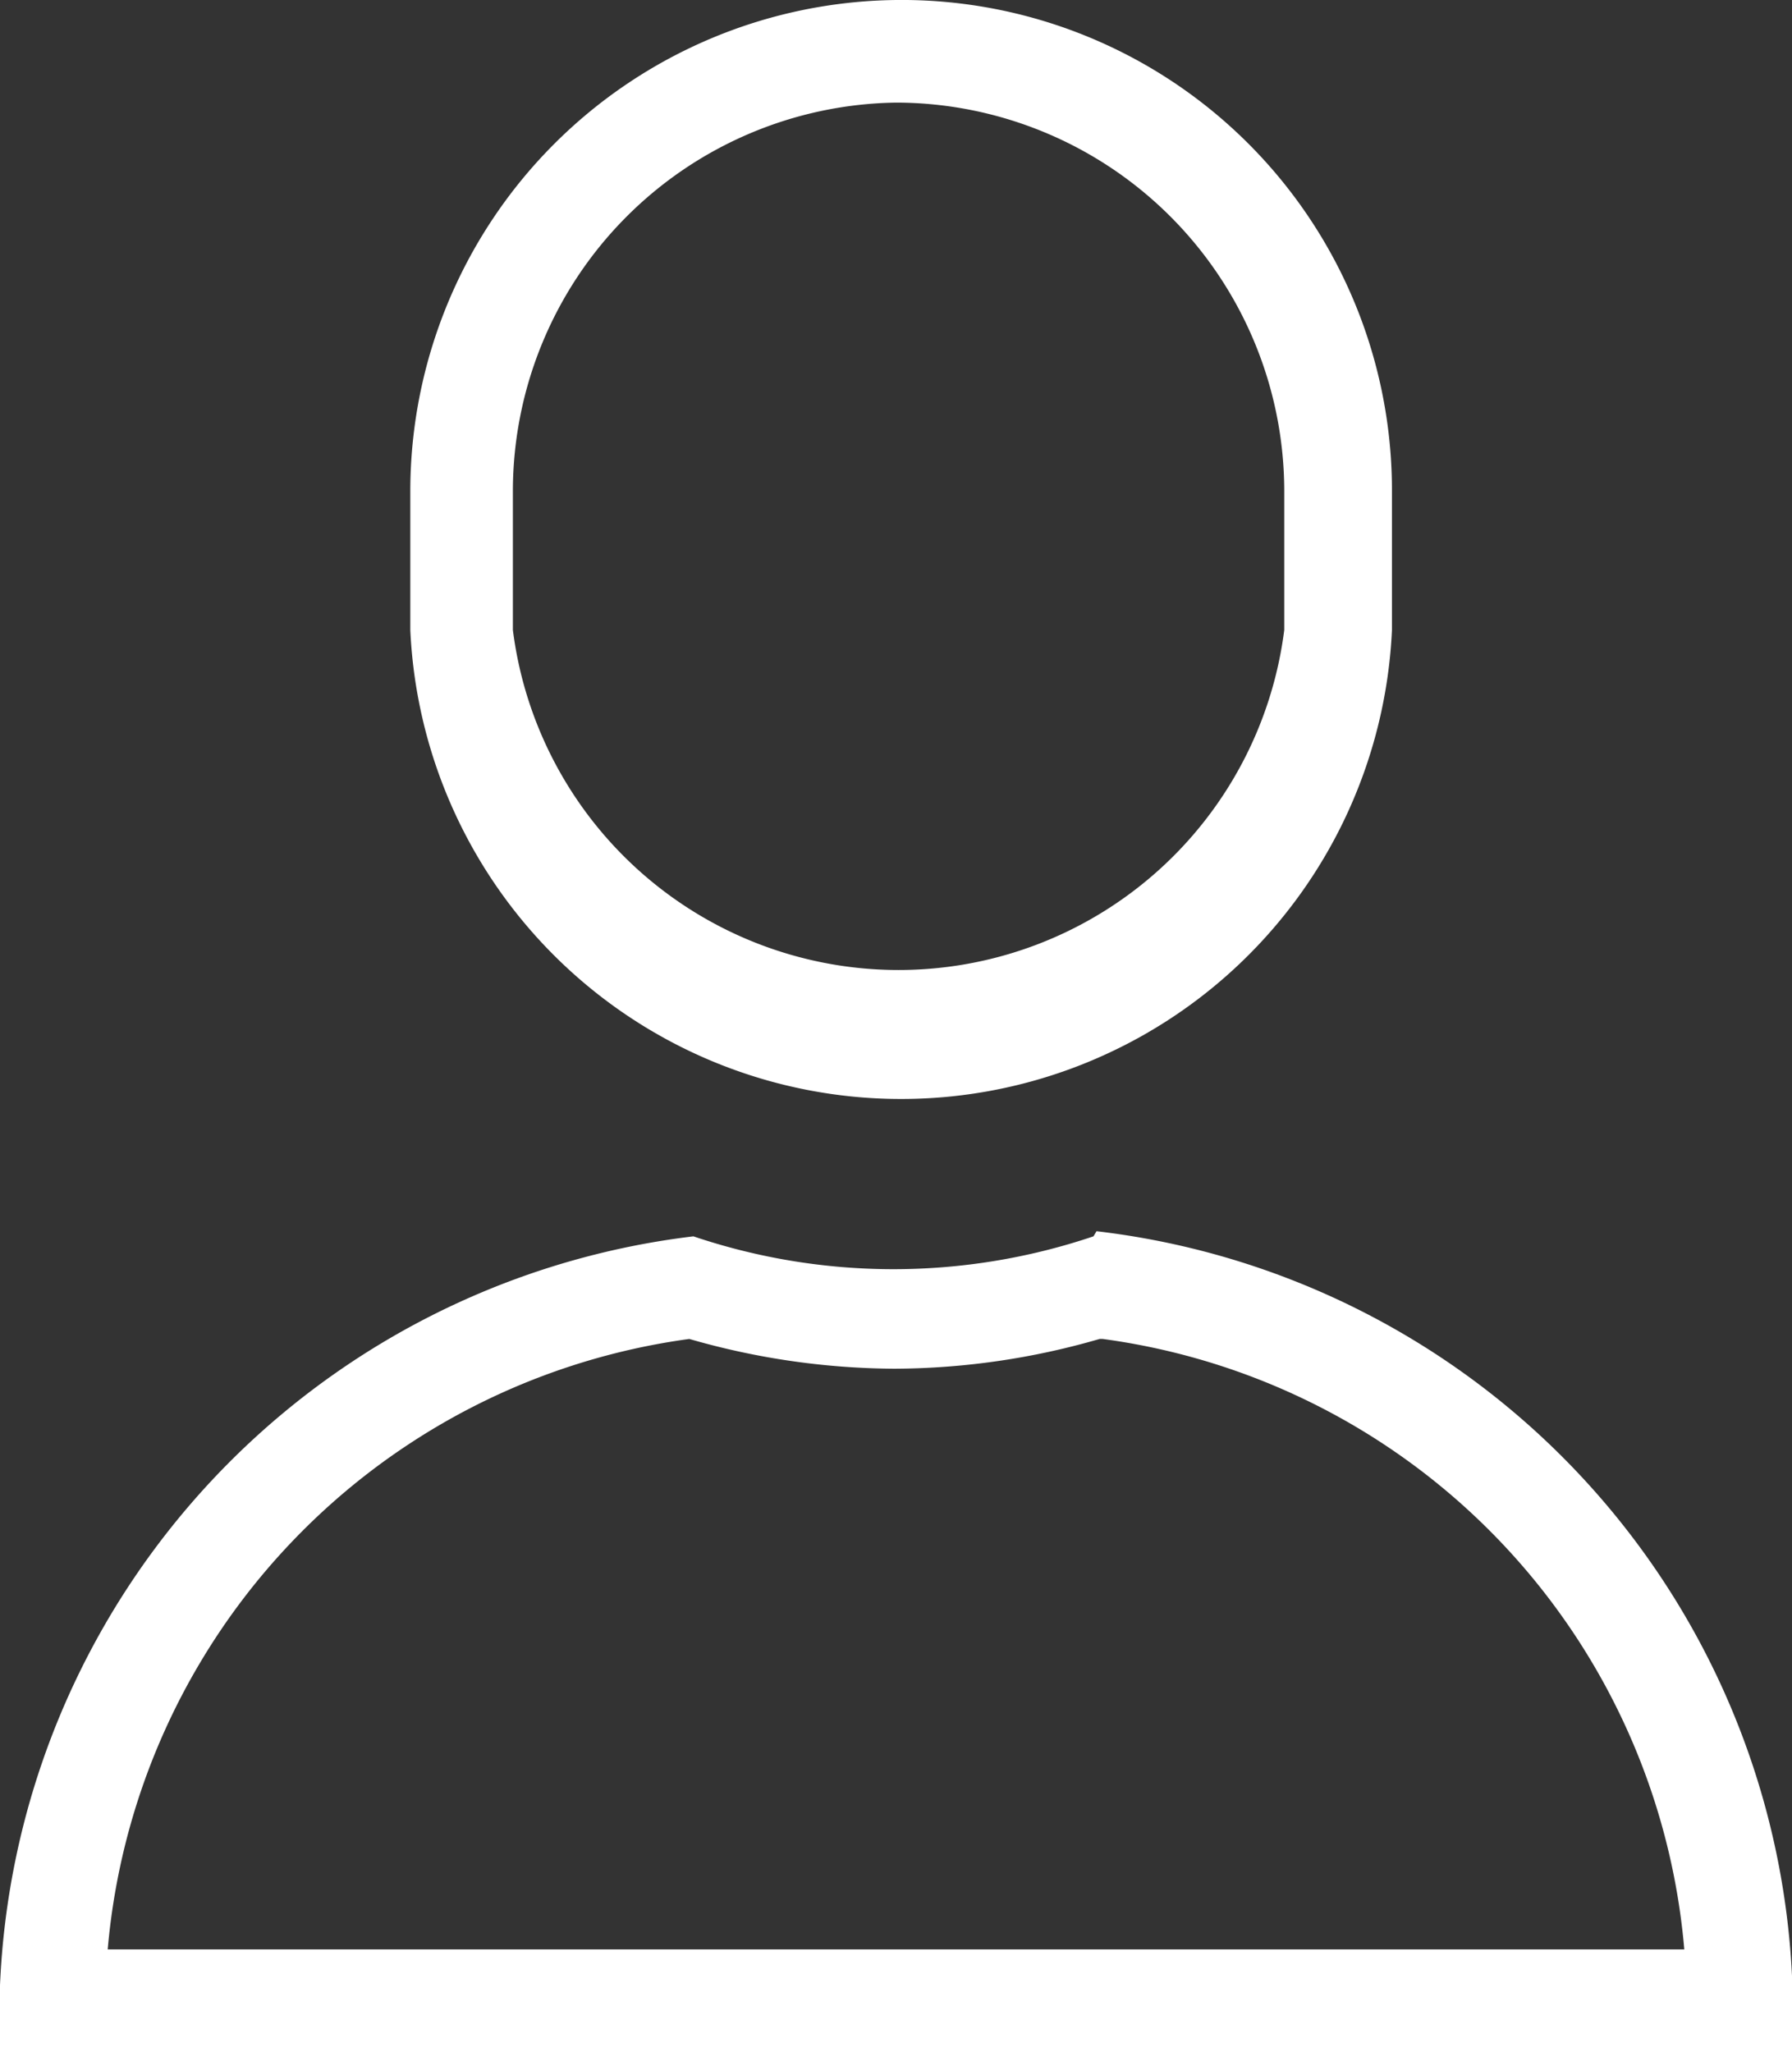
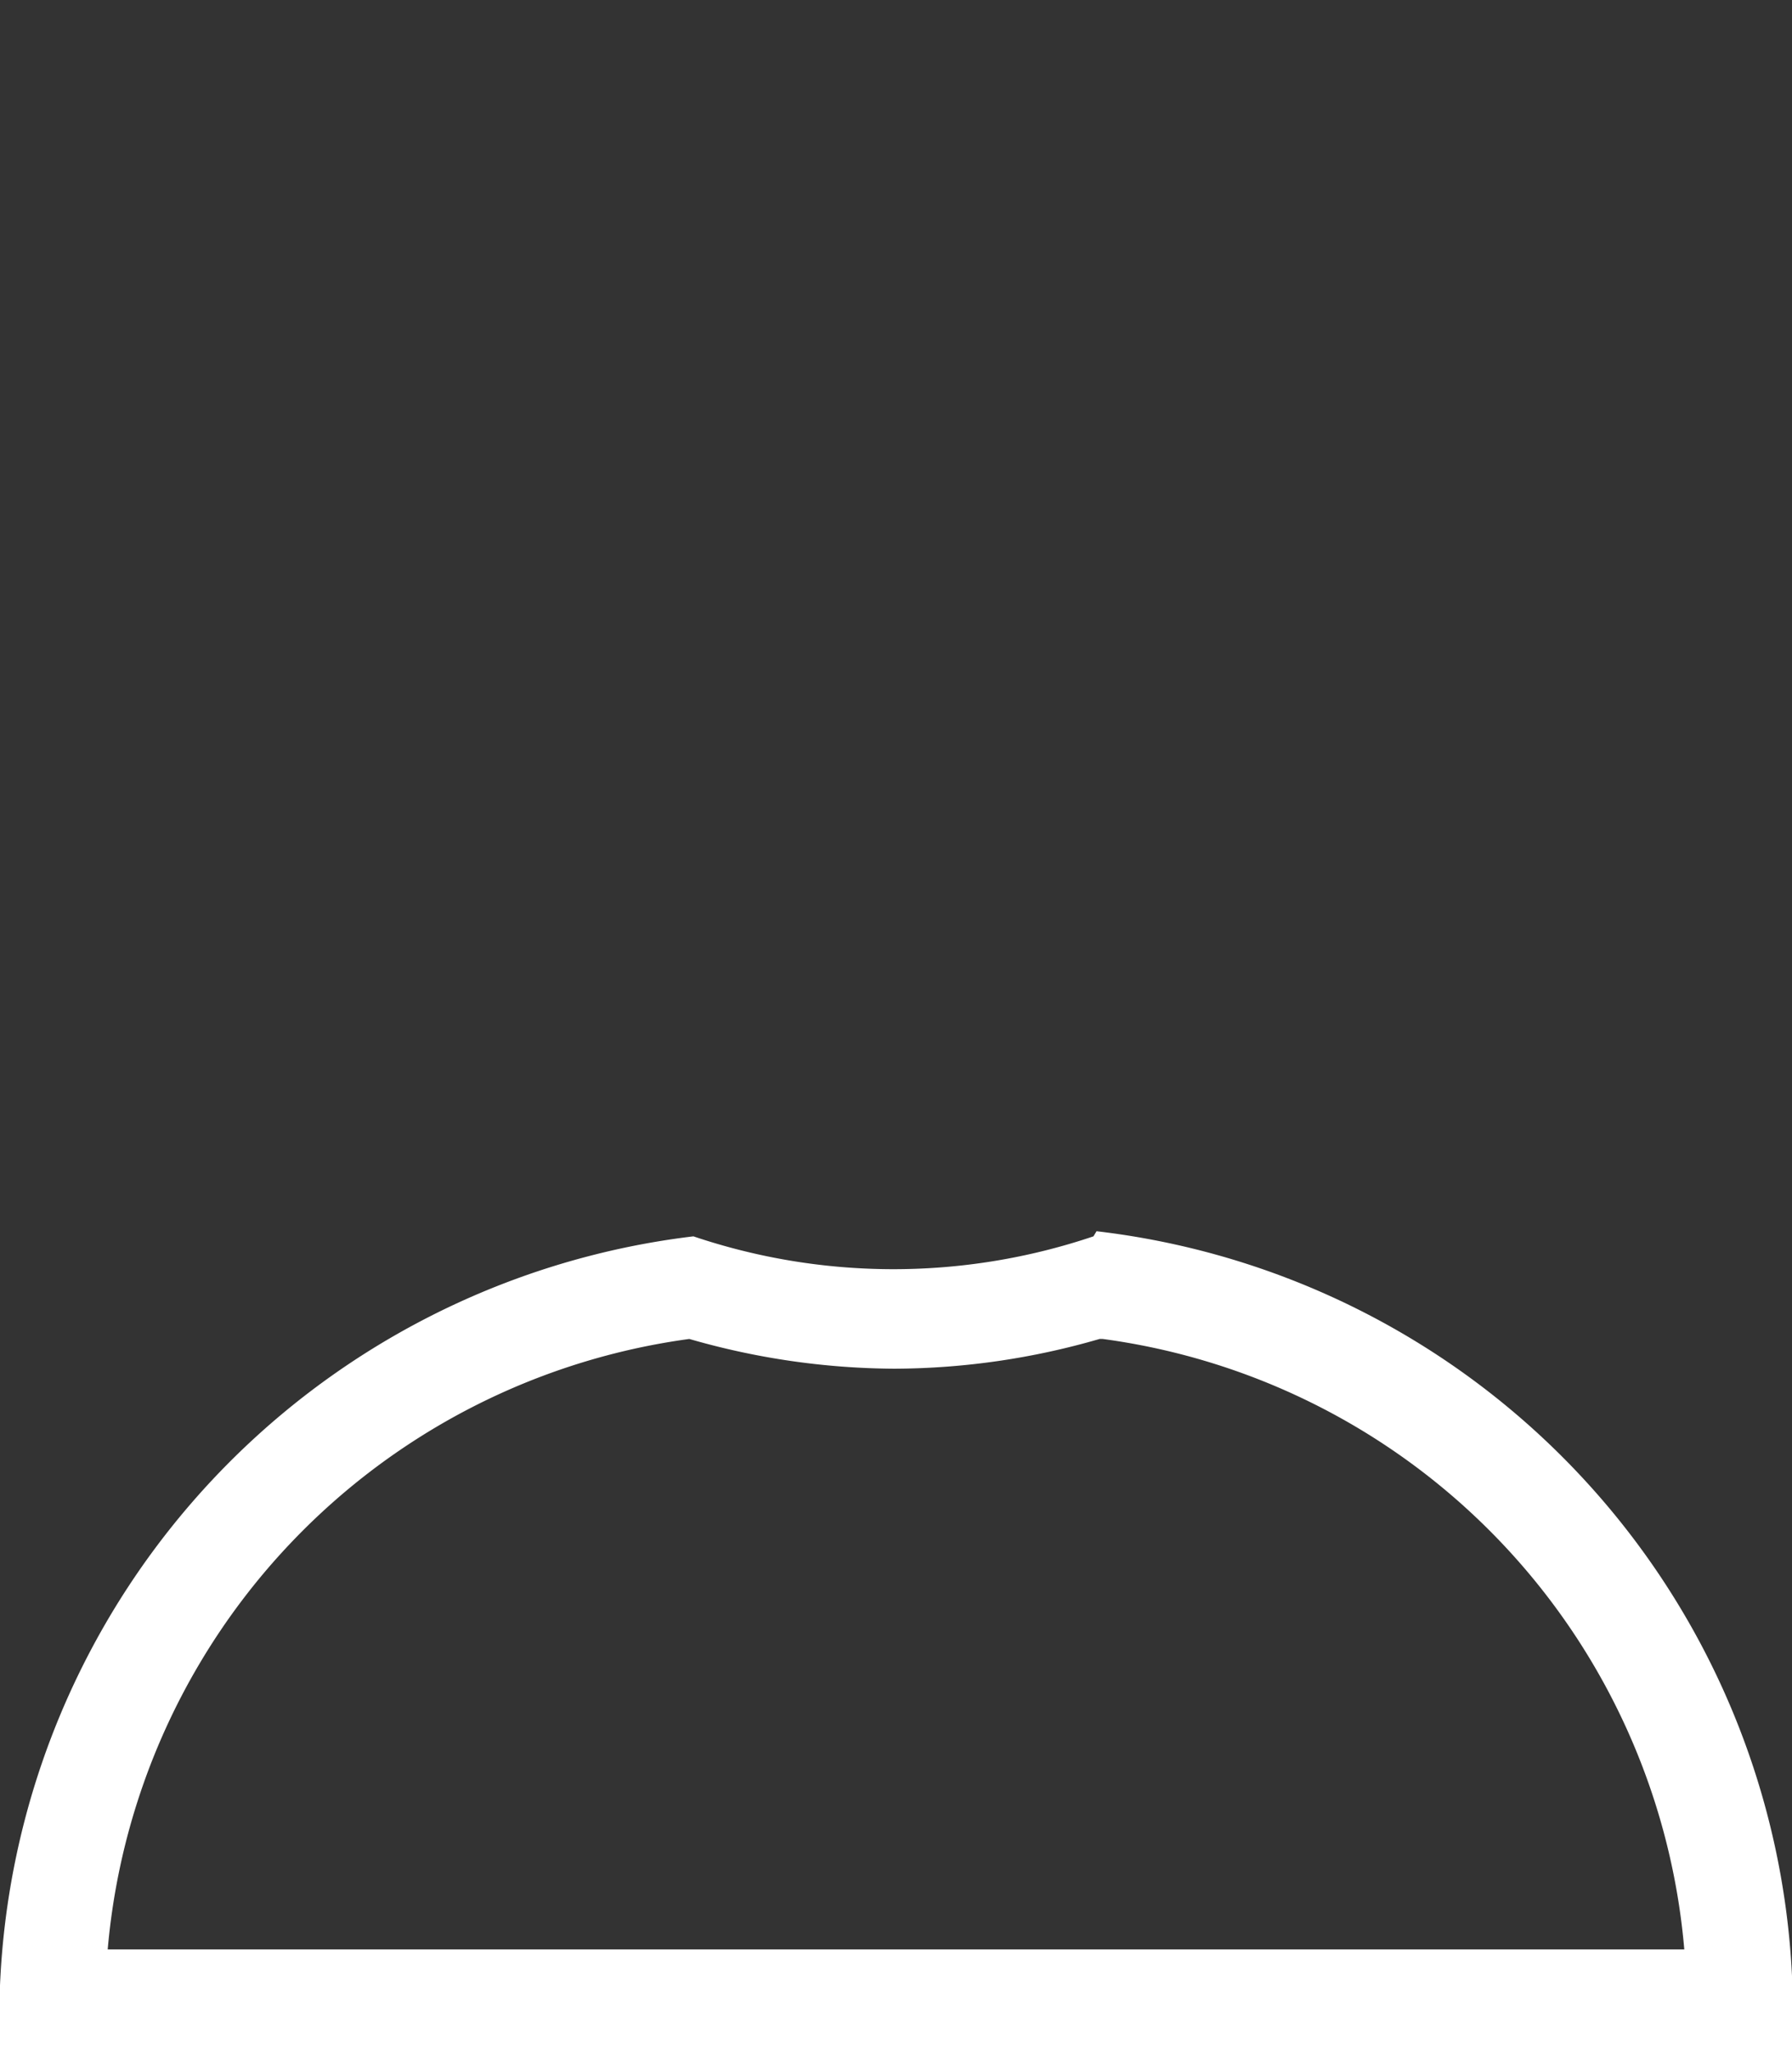
<svg xmlns="http://www.w3.org/2000/svg" viewBox="0 0 17.47 20">
  <rect x="0" y="0" width="17.47" height="20" fill="#333333" stroke="none" />
  <defs>
    <style>.cls-1{fill:#fff;}</style>
  </defs>
  <title>icon_member</title>
  <g id="レイヤー_2" data-name="レイヤー 2">
    <g id="ヘッダー">
      <path class="cls-1" d="M10.75,13.05A6.57,6.57,0,0,1,16.42,19H1.05a6.58,6.58,0,0,1,5.67-5.95,7.31,7.31,0,0,0,2,.29,7.24,7.24,0,0,0,2-.29m-.06-1a6.1,6.1,0,0,1-3.9,0A7.68,7.68,0,0,0,0,20H17.47a7.68,7.68,0,0,0-6.78-8Z" />
-       <path class="cls-1" d="M8.74,1a3.79,3.79,0,0,1,3.78,3.78V6.14A3.79,3.79,0,0,1,5,6.14V4.78A3.79,3.79,0,0,1,8.74,1m0-1A4.79,4.79,0,0,0,4,4.78V6.14a4.79,4.79,0,0,0,9.57,0V4.78A4.78,4.78,0,0,0,8.74,0Z" />
    </g>
  </g>
</svg>